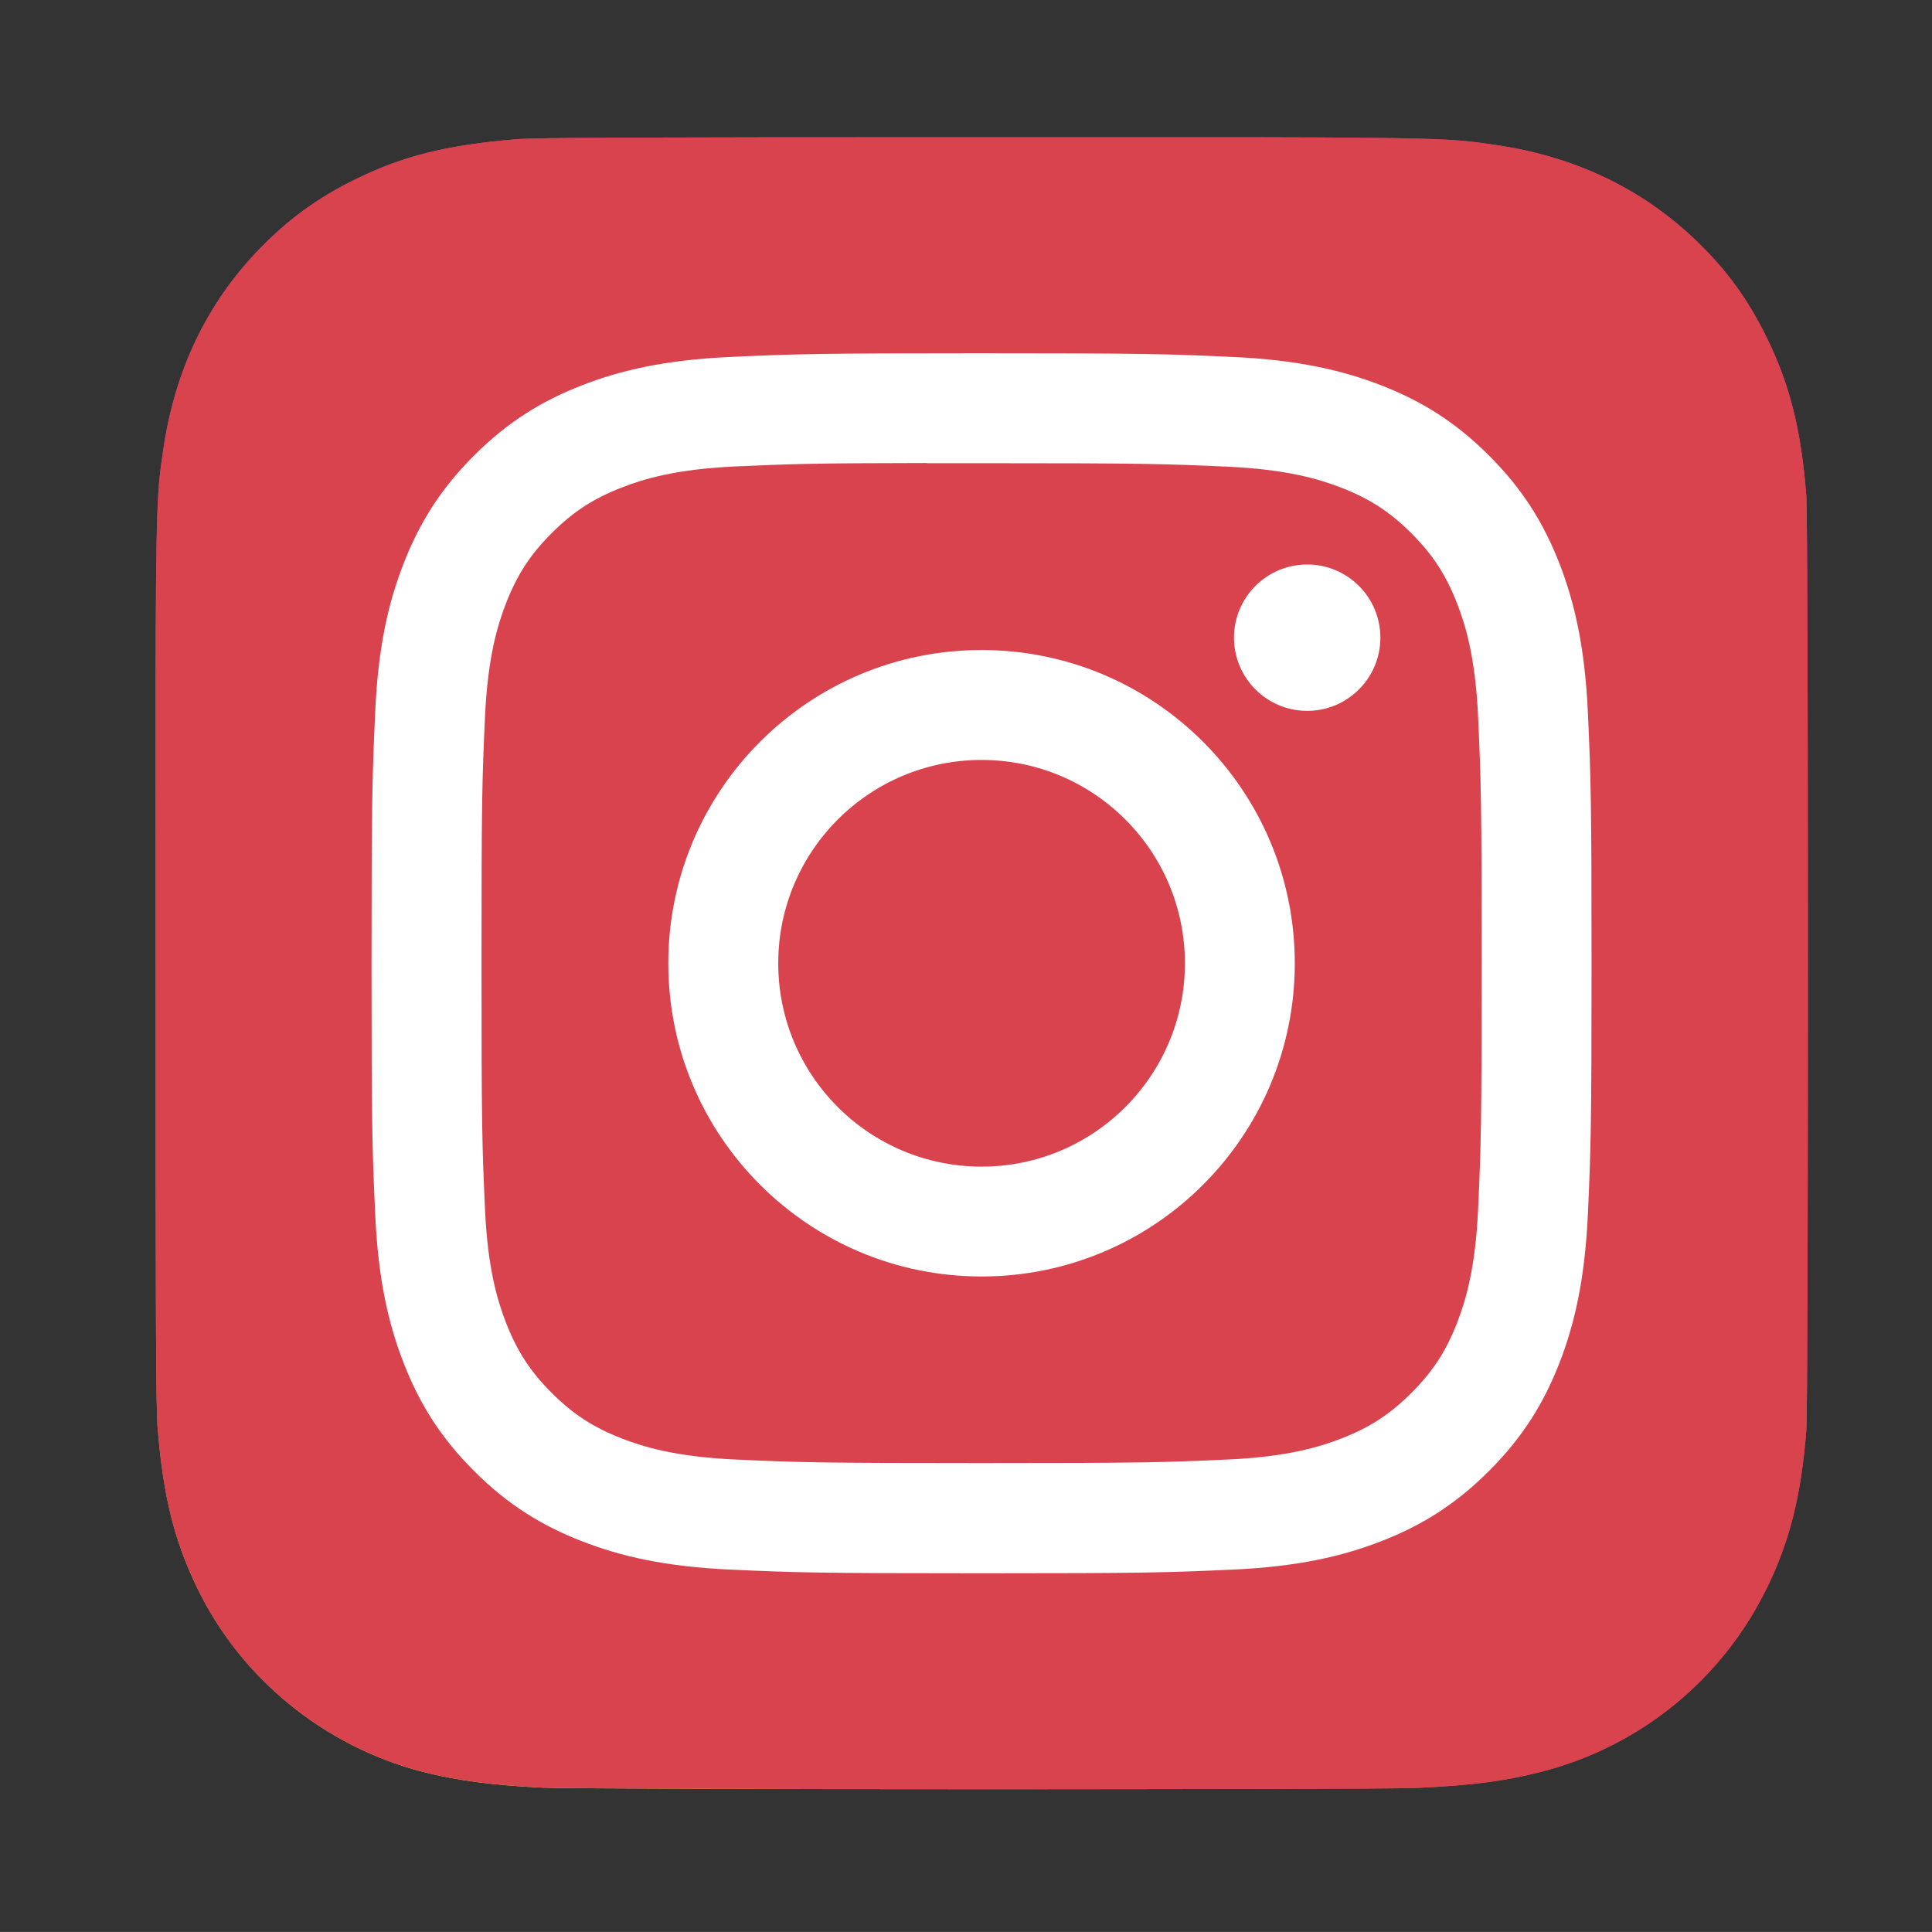
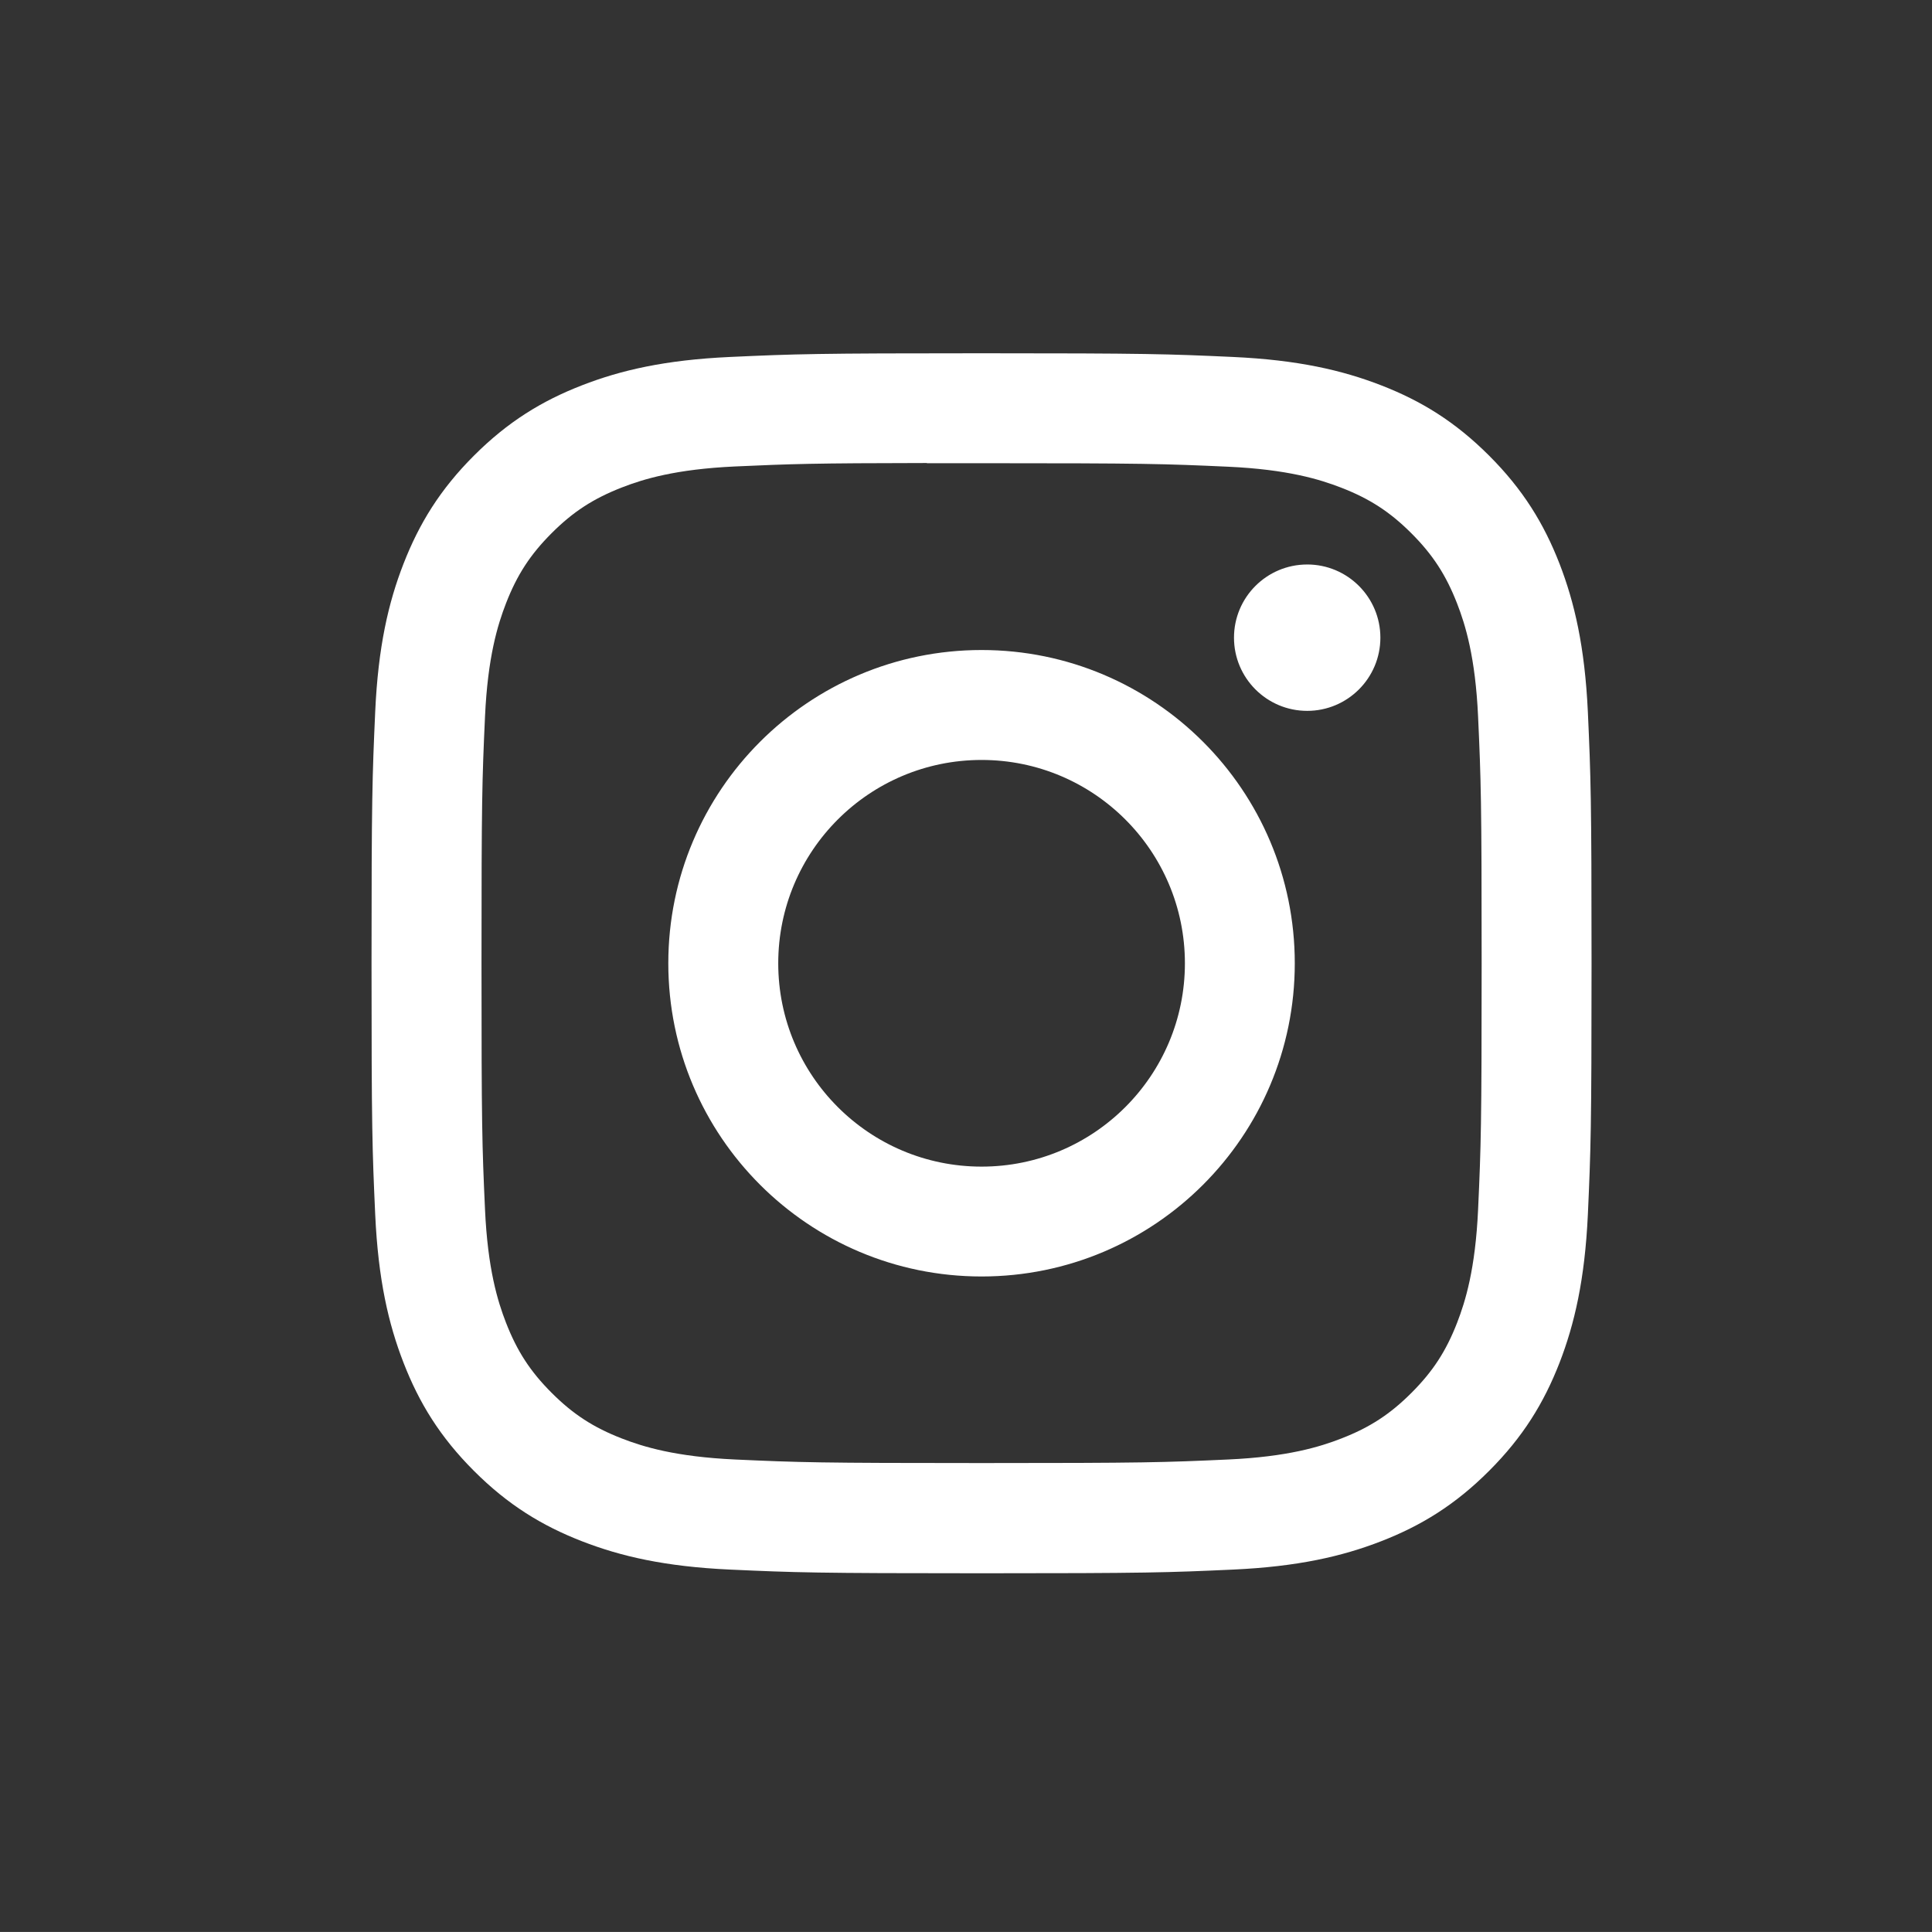
<svg xmlns="http://www.w3.org/2000/svg" xmlns:ns1="http://sodipodi.sourceforge.net/DTD/sodipodi-0.dtd" xmlns:ns2="http://www.inkscape.org/namespaces/inkscape" xmlns:xlink="http://www.w3.org/1999/xlink" id="svg28" version="1.1" height="132" width="132.004" ns1:docname="instagram.svg" ns2:version="1.0 (4035a4fb49, 2020-05-01)">
  <rect width="100%" height="100%" fill="#333333" stroke="none" />
  <ns1:namedview ns2:document-rotation="0" pagecolor="#ffffff" bordercolor="#666666" borderopacity="1" objecttolerance="10" gridtolerance="10" guidetolerance="10" ns2:pageopacity="0" ns2:pageshadow="2" ns2:window-width="1920" ns2:window-height="1017" id="namedview19" showgrid="false" ns2:zoom="3.219697" ns2:cx="-18.592877" ns2:cy="70.673332" ns2:window-x="-8" ns2:window-y="-8" ns2:window-maximized="1" ns2:current-layer="svg28" />
  <defs id="defs20">
    <linearGradient id="b">
      <stop id="stop2" stop-color="#3771c8" offset="0" />
      <stop id="stop4" offset=".128" stop-color="#3771c8" />
      <stop id="stop6" stop-opacity="0" stop-color="#60f" offset="1" />
    </linearGradient>
    <linearGradient id="a">
      <stop id="stop9" stop-color="#fd5" offset="0" />
      <stop id="stop11" stop-color="#fd5" offset=".1" />
      <stop id="stop13" stop-color="#ff543e" offset=".5" />
      <stop id="stop15" stop-color="#c837ab" offset="1" />
    </linearGradient>
    <radialGradient fy="578.088" fx="158.429" gradientTransform="matrix(0,-1.679,1.562,0,-861.23,395.842)" gradientUnits="userSpaceOnUse" xlink:href="#a" r="65" cy="578.088" cx="158.429" id="c" />
    <radialGradient fy="473.455" fx="147.694" gradientTransform="matrix(0.147,0.736,-3.034,0.608,1408.85,-377.156)" gradientUnits="userSpaceOnUse" xlink:href="#b" r="65" cy="473.455" cx="147.694" id="d" />
    <radialGradient id="c-0" cx="158.429" cy="578.088" r="65" xlink:href="#a" gradientUnits="userSpaceOnUse" gradientTransform="matrix(0,-1.679,1.562,0,-861.23,395.842)" fx="158.429" fy="578.088" />
    <radialGradient id="d-4" cx="147.694" cy="473.455" r="65" xlink:href="#b" gradientUnits="userSpaceOnUse" gradientTransform="matrix(0.147,0.736,-3.034,0.608,1408.85,-377.156)" fx="147.694" fy="473.455" />
  </defs>
  <g id="g853" transform="matrix(1.025,0,0,1.025,-2.181,-2.149)">
-     <path style="fill:url(#c);stroke-width:0.847" fill="url(#c)" d="m 67.584,11.244 c -22.993,0 -29.717,0.024 -31.024,0.132 -4.718,0.392 -7.655,1.135 -10.853,2.728 -2.465,1.224 -4.409,2.643 -6.328,4.632 -3.494,3.627 -5.612,8.09 -6.379,13.395 -0.373,2.575 -0.481,3.1 -0.503,16.255 -0.009,4.385 0,10.155 0,17.895 0,22.974 0.025,29.692 0.136,30.996 0.381,4.591 1.101,7.48 2.626,10.64 2.914,6.048 8.48,10.589 15.036,12.283 2.27,0.585 4.778,0.906 7.997,1.059 1.364,0.059 15.265,0.102 29.175,0.102 13.91,0 27.82,-0.017 29.15,-0.085 3.727,-0.175 5.892,-0.466 8.285,-1.084 6.599,-1.703 12.063,-6.176 15.036,-12.309 1.495,-3.084 2.253,-6.082 2.596,-10.434 0.075,-0.949 0.106,-16.076 0.106,-31.183 0,-15.109 -0.034,-30.208 -0.108,-31.157 -0.347,-4.422 -1.105,-7.395 -2.649,-10.538 -1.266,-2.573 -2.673,-4.494 -4.714,-6.458 -3.643,-3.48 -8.099,-5.598 -13.409,-6.364 -2.573,-0.372 -3.085,-0.482 -16.25,-0.505 z" id="path22" />
-     <path style="fill:#d9434e;stroke-width:0.847;fill-opacity:1" fill="url(#d)" d="m 67.584,11.244 c -22.993,0 -29.717,0.024 -31.024,0.132 -4.718,0.392 -7.655,1.135 -10.853,2.728 -2.465,1.224 -4.409,2.643 -6.328,4.632 -3.494,3.627 -5.612,8.09 -6.379,13.395 -0.373,2.575 -0.481,3.1 -0.503,16.255 -0.009,4.385 0,10.155 0,17.895 0,22.974 0.025,29.692 0.136,30.996 0.381,4.591 1.101,7.48 2.626,10.64 2.914,6.048 8.48,10.589 15.036,12.283 2.27,0.585 4.778,0.906 7.997,1.059 1.364,0.059 15.265,0.102 29.175,0.102 13.91,0 27.82,-0.017 29.15,-0.085 3.727,-0.175 5.892,-0.466 8.285,-1.084 6.599,-1.703 12.063,-6.176 15.036,-12.309 1.495,-3.084 2.253,-6.082 2.596,-10.434 0.075,-0.949 0.106,-16.076 0.106,-31.183 0,-15.109 -0.034,-30.208 -0.108,-31.157 -0.347,-4.422 -1.105,-7.395 -2.649,-10.538 -1.266,-2.573 -2.673,-4.494 -4.714,-6.458 -3.643,-3.48 -8.099,-5.598 -13.409,-6.364 -2.573,-0.372 -3.085,-0.482 -16.25,-0.505 z" id="path24" />
    <path style="stroke-width:0.847" fill="#ffffff" d="m 67.558,25.645 c -11.043,0 -12.429,0.048 -16.766,0.246 -4.329,0.198 -7.284,0.884 -9.869,1.889 -2.674,1.039 -4.943,2.428 -7.203,4.689 -2.262,2.26 -3.651,4.529 -4.693,7.202 -1.008,2.586 -1.694,5.542 -1.889,9.869 -0.194,4.337 -0.245,5.724 -0.245,16.767 0,11.043 0.049,12.425 0.246,16.762 0.199,4.329 0.884,7.284 1.889,9.869 1.039,2.674 2.429,4.943 4.69,7.203 2.259,2.262 4.528,3.654 7.201,4.693 2.587,1.006 5.543,1.691 9.871,1.889 4.337,0.197 5.722,0.246 16.765,0.246 11.044,0 12.426,-0.048 16.763,-0.246 4.329,-0.198 7.287,-0.884 9.874,-1.889 2.674,-1.039 4.939,-2.431 7.198,-4.693 2.262,-2.26 3.651,-4.529 4.693,-7.202 1,-2.586 1.686,-5.542 1.889,-9.869 0.195,-4.337 0.246,-5.72 0.246,-16.763 0,-11.043 -0.051,-12.429 -0.246,-16.766 -0.203,-4.329 -0.889,-7.284 -1.889,-9.869 -1.042,-2.674 -2.431,-4.943 -4.693,-7.203 -2.262,-2.262 -4.524,-3.651 -7.201,-4.689 C 91.595,26.774 88.639,26.089 84.31,25.891 79.973,25.693 78.592,25.645 67.546,25.645 Z m -3.648,7.328 c 1.083,-0.002 2.291,0 3.648,0 10.857,0 12.144,0.039 16.431,0.234 3.965,0.181 6.116,0.844 7.55,1.4 1.898,0.737 3.25,1.618 4.673,3.041 1.423,1.423 2.304,2.779 3.043,4.676 0.557,1.432 1.22,3.583 1.4,7.548 0.195,4.286 0.237,5.574 0.237,16.426 0,10.852 -0.042,12.139 -0.237,16.426 -0.181,3.965 -0.844,6.116 -1.4,7.548 -0.737,1.898 -1.62,3.249 -3.043,4.671 -1.423,1.423 -2.774,2.304 -4.673,3.041 -1.432,0.559 -3.585,1.22 -7.55,1.401 -4.286,0.195 -5.574,0.237 -16.431,0.237 -10.858,0 -12.144,-0.042 -16.431,-0.237 -3.965,-0.183 -6.116,-0.845 -7.55,-1.402 -1.898,-0.737 -3.253,-1.618 -4.676,-3.041 -1.423,-1.423 -2.304,-2.775 -3.043,-4.674 -0.557,-1.432 -1.22,-3.583 -1.4,-7.548 -0.195,-4.286 -0.234,-5.574 -0.234,-16.433 0,-10.858 0.039,-12.139 0.234,-16.426 0.181,-3.965 0.844,-6.116 1.4,-7.55 0.737,-1.898 1.62,-3.253 3.043,-4.676 1.423,-1.423 2.779,-2.304 4.676,-3.043 1.433,-0.559 3.586,-1.22 7.55,-1.402 3.751,-0.169 5.205,-0.22 12.783,-0.229 z m 25.353,6.752 c -2.694,0 -4.879,2.183 -4.879,4.878 0,2.694 2.186,4.879 4.879,4.879 2.694,0 4.879,-2.186 4.879,-4.879 0,-2.694 -2.186,-4.879 -4.879,-4.879 z m -21.705,5.701 c -11.532,0 -20.882,9.35 -20.882,20.882 0,11.532 9.35,20.877 20.882,20.877 11.532,0 20.878,-9.345 20.878,-20.877 0,-11.532 -9.347,-20.882 -20.879,-20.882 z m 0,7.328 c 7.485,0 13.554,6.068 13.554,13.554 0,7.485 -6.069,13.554 -13.554,13.554 -7.486,0 -13.554,-6.069 -13.554,-13.554 0,-7.486 6.068,-13.554 13.554,-13.554 z" id="path26" />
  </g>
  <g transform="matrix(1.025,0,0,1.025,-182.956,32.645)" id="g853-9">
    <path id="path22-2" d="m 67.584,11.244 c -22.993,0 -29.717,0.024 -31.024,0.132 -4.718,0.392 -7.655,1.135 -10.853,2.728 -2.465,1.224 -4.409,2.643 -6.328,4.632 -3.494,3.627 -5.612,8.09 -6.379,13.395 -0.373,2.575 -0.481,3.1 -0.503,16.255 -0.009,4.385 0,10.155 0,17.895 0,22.974 0.025,29.692 0.136,30.996 0.381,4.591 1.101,7.48 2.626,10.64 2.914,6.048 8.48,10.589 15.036,12.283 2.27,0.585 4.778,0.906 7.997,1.059 1.364,0.059 15.265,0.102 29.175,0.102 13.91,0 27.82,-0.017 29.15,-0.085 3.727,-0.175 5.892,-0.466 8.285,-1.084 6.599,-1.703 12.063,-6.176 15.036,-12.309 1.495,-3.084 2.253,-6.082 2.596,-10.434 0.075,-0.949 0.106,-16.076 0.106,-31.183 0,-15.109 -0.034,-30.208 -0.108,-31.157 -0.347,-4.422 -1.105,-7.395 -2.649,-10.538 -1.266,-2.573 -2.673,-4.494 -4.714,-6.458 -3.643,-3.48 -8.099,-5.598 -13.409,-6.364 -2.573,-0.372 -3.085,-0.482 -16.25,-0.505 z" fill="url(#c)" style="fill:url(#c-0);stroke-width:0.847" />
-     <path id="path24-9" d="m 67.584,11.244 c -22.993,0 -29.717,0.024 -31.024,0.132 -4.718,0.392 -7.655,1.135 -10.853,2.728 -2.465,1.224 -4.409,2.643 -6.328,4.632 -3.494,3.627 -5.612,8.09 -6.379,13.395 -0.373,2.575 -0.481,3.1 -0.503,16.255 -0.009,4.385 0,10.155 0,17.895 0,22.974 0.025,29.692 0.136,30.996 0.381,4.591 1.101,7.48 2.626,10.64 2.914,6.048 8.48,10.589 15.036,12.283 2.27,0.585 4.778,0.906 7.997,1.059 1.364,0.059 15.265,0.102 29.175,0.102 13.91,0 27.82,-0.017 29.15,-0.085 3.727,-0.175 5.892,-0.466 8.285,-1.084 6.599,-1.703 12.063,-6.176 15.036,-12.309 1.495,-3.084 2.253,-6.082 2.596,-10.434 0.075,-0.949 0.106,-16.076 0.106,-31.183 0,-15.109 -0.034,-30.208 -0.108,-31.157 -0.347,-4.422 -1.105,-7.395 -2.649,-10.538 -1.266,-2.573 -2.673,-4.494 -4.714,-6.458 -3.643,-3.48 -8.099,-5.598 -13.409,-6.364 -2.573,-0.372 -3.085,-0.482 -16.25,-0.505 z" fill="url(#d)" style="fill:url(#d-4);stroke-width:0.847" />
-     <path id="path26-8" d="m 67.558,25.645 c -11.043,0 -12.429,0.048 -16.766,0.246 -4.329,0.198 -7.284,0.884 -9.869,1.889 -2.674,1.039 -4.943,2.428 -7.203,4.689 -2.262,2.26 -3.651,4.529 -4.693,7.202 -1.008,2.586 -1.694,5.542 -1.889,9.869 -0.194,4.337 -0.245,5.724 -0.245,16.767 0,11.043 0.049,12.425 0.246,16.762 0.199,4.329 0.884,7.284 1.889,9.869 1.039,2.674 2.429,4.943 4.69,7.203 2.259,2.262 4.528,3.654 7.201,4.693 2.587,1.006 5.543,1.691 9.871,1.889 4.337,0.197 5.722,0.246 16.765,0.246 11.044,0 12.426,-0.048 16.763,-0.246 4.329,-0.198 7.287,-0.884 9.874,-1.889 2.674,-1.039 4.939,-2.431 7.198,-4.693 2.262,-2.26 3.651,-4.529 4.693,-7.202 1,-2.586 1.686,-5.542 1.889,-9.869 0.195,-4.337 0.246,-5.72 0.246,-16.763 0,-11.043 -0.051,-12.429 -0.246,-16.766 -0.203,-4.329 -0.889,-7.284 -1.889,-9.869 -1.042,-2.674 -2.431,-4.943 -4.693,-7.203 -2.262,-2.262 -4.524,-3.651 -7.201,-4.689 C 91.595,26.774 88.639,26.089 84.31,25.891 79.973,25.693 78.592,25.645 67.546,25.645 Z m -3.648,7.328 c 1.083,-0.002 2.291,0 3.648,0 10.857,0 12.144,0.039 16.431,0.234 3.965,0.181 6.116,0.844 7.55,1.4 1.898,0.737 3.25,1.618 4.673,3.041 1.423,1.423 2.304,2.779 3.043,4.676 0.557,1.432 1.22,3.583 1.4,7.548 0.195,4.286 0.237,5.574 0.237,16.426 0,10.852 -0.042,12.139 -0.237,16.426 -0.181,3.965 -0.844,6.116 -1.4,7.548 -0.737,1.898 -1.62,3.249 -3.043,4.671 -1.423,1.423 -2.774,2.304 -4.673,3.041 -1.432,0.559 -3.585,1.22 -7.55,1.401 -4.286,0.195 -5.574,0.237 -16.431,0.237 -10.858,0 -12.144,-0.042 -16.431,-0.237 -3.965,-0.183 -6.116,-0.845 -7.55,-1.402 -1.898,-0.737 -3.253,-1.618 -4.676,-3.041 -1.423,-1.423 -2.304,-2.775 -3.043,-4.674 -0.557,-1.432 -1.22,-3.583 -1.4,-7.548 -0.195,-4.286 -0.234,-5.574 -0.234,-16.433 0,-10.858 0.039,-12.139 0.234,-16.426 0.181,-3.965 0.844,-6.116 1.4,-7.55 0.737,-1.898 1.62,-3.253 3.043,-4.676 1.423,-1.423 2.779,-2.304 4.676,-3.043 1.433,-0.559 3.586,-1.22 7.55,-1.402 3.751,-0.169 5.205,-0.22 12.783,-0.229 z m 25.353,6.752 c -2.694,0 -4.879,2.183 -4.879,4.878 0,2.694 2.186,4.879 4.879,4.879 2.694,0 4.879,-2.186 4.879,-4.879 0,-2.694 -2.186,-4.879 -4.879,-4.879 z m -21.705,5.701 c -11.532,0 -20.882,9.35 -20.882,20.882 0,11.532 9.35,20.877 20.882,20.877 11.532,0 20.878,-9.345 20.878,-20.877 0,-11.532 -9.347,-20.882 -20.879,-20.882 z m 0,7.328 c 7.485,0 13.554,6.068 13.554,13.554 0,7.485 -6.069,13.554 -13.554,13.554 -7.486,0 -13.554,-6.069 -13.554,-13.554 0,-7.486 6.068,-13.554 13.554,-13.554 z" fill="#ffffff" style="stroke-width:0.847" />
+     <path id="path24-9" d="m 67.584,11.244 z" fill="url(#d)" style="fill:url(#d-4);stroke-width:0.847" />
  </g>
</svg>